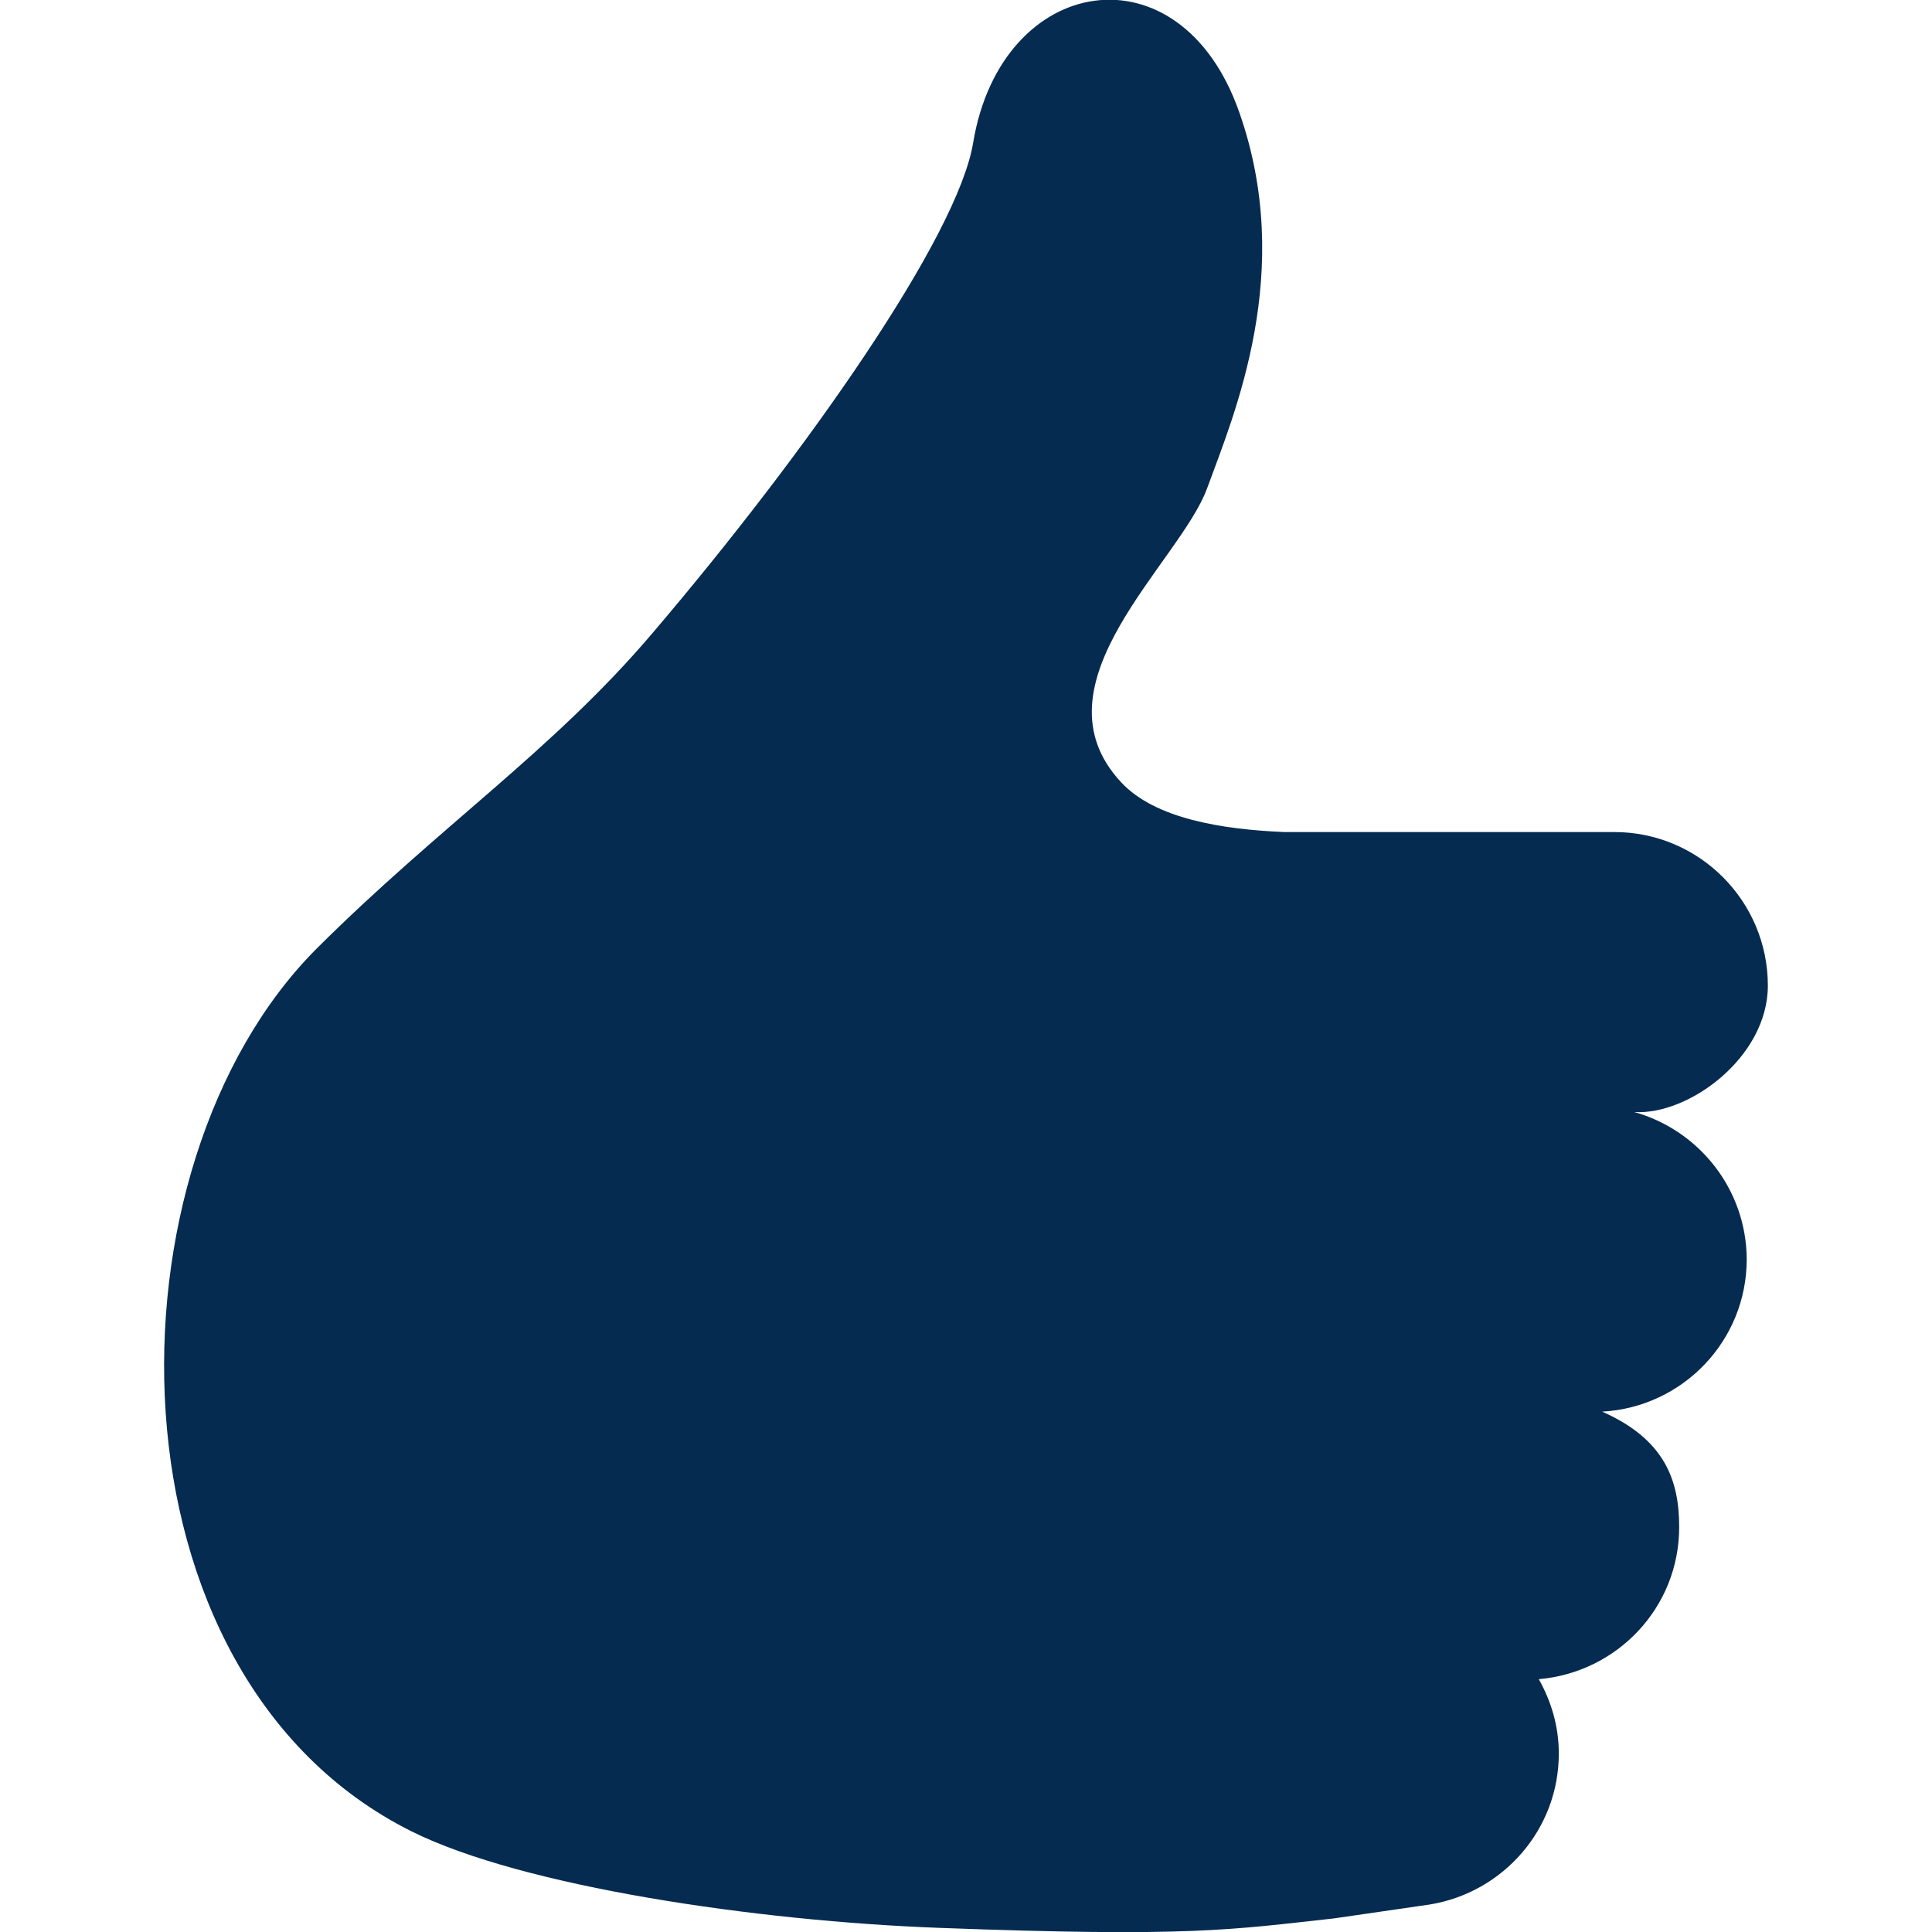
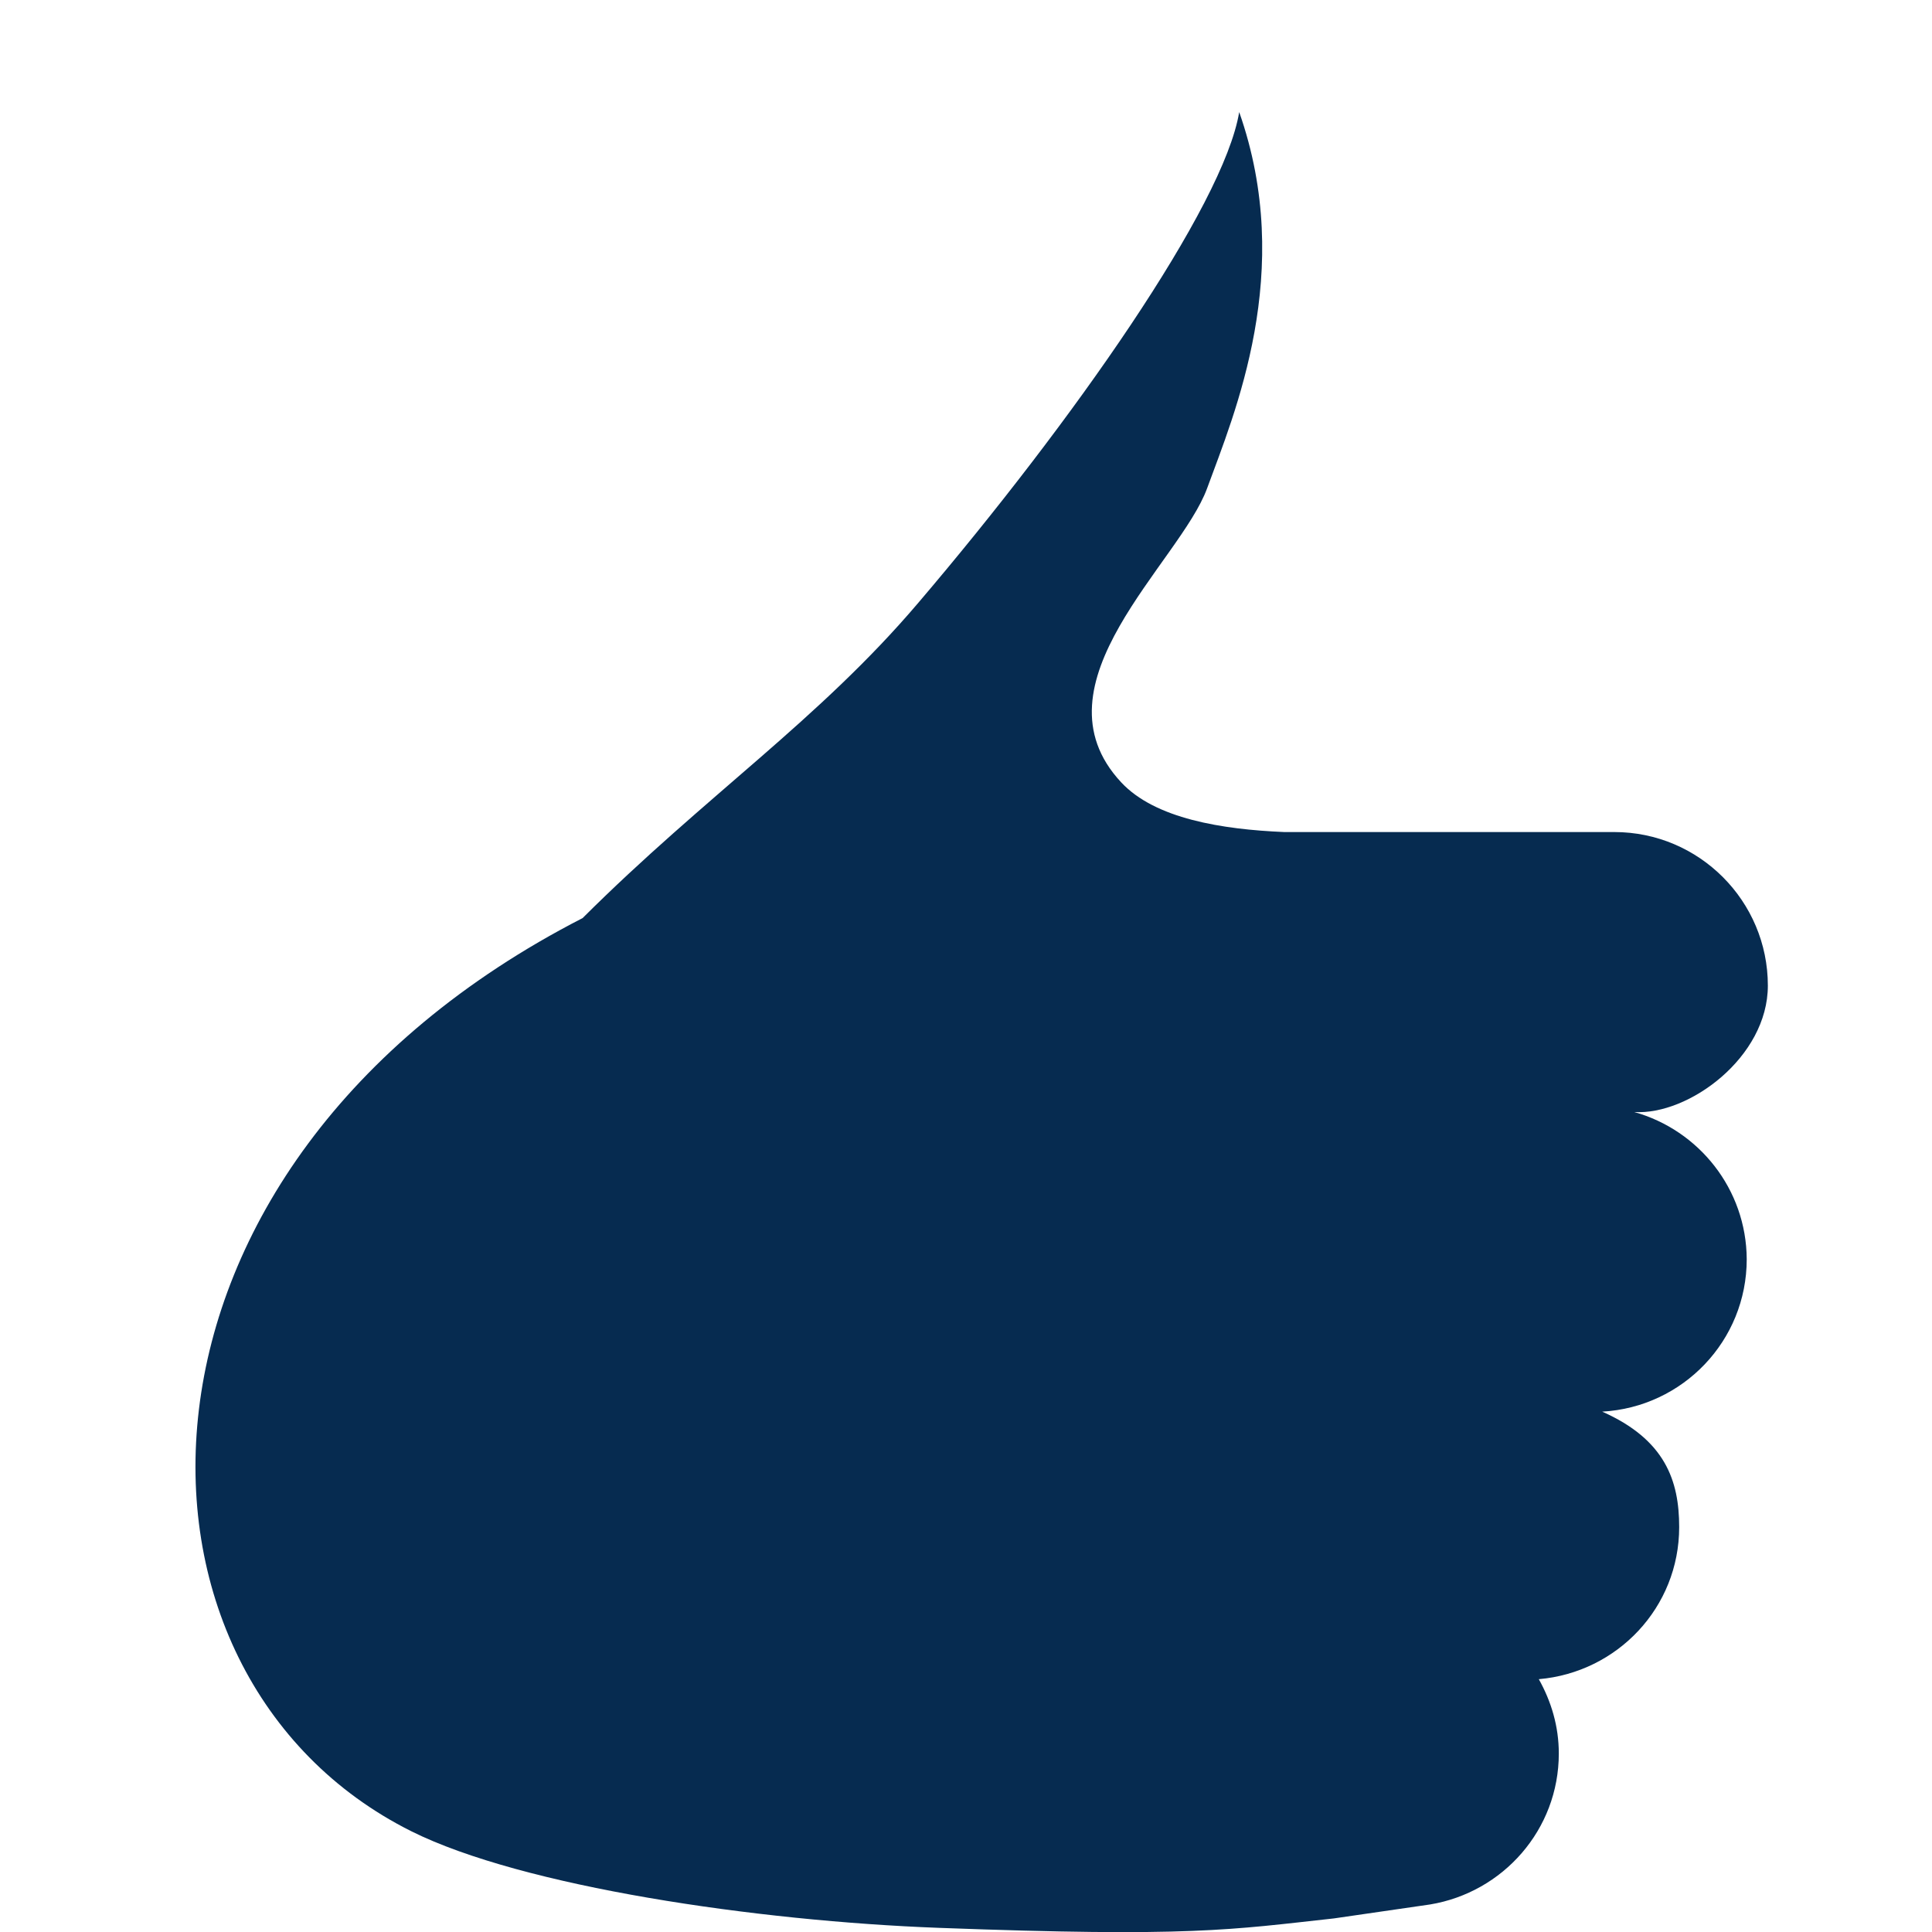
<svg xmlns="http://www.w3.org/2000/svg" version="1.1" id="_x32_" x="0px" y="0px" viewBox="0 0 512 512" style="enable-background:new 0 0 512 512;" xml:space="preserve">
  <style type="text/css">
	.st0{fill:#062B50;}
</style>
  <g>
-     <path class="st0" d="M433.1,294.7c14.4,0.9,35.4-14.5,35.4-33.5c0-22.4-18.2-40.7-40.7-40.7h-87.5c-16.4-0.7-34.2-3.5-43.2-13.2   c-24.3-26.1,15.6-58.2,22.8-77.9c7.2-19.7,23.4-57.4,8.5-99.7c-15.6-44.5-63-36.9-70.5,8.1c-4.1,24.9-44.1,82-85,130   c-26.4,31.1-56.4,51.1-89,83.6C26.4,309,26.4,444,109,485.3c29.5,14.7,91.5,23.8,139.8,25.6c66.7,2.5,77.4,0.5,104.7-2.5l25.5-3.7   c19.3-3.2,34.1-19.8,34.1-40c0-7.2-2-13.8-5.3-19.7c20.8-1.8,37.2-19,37.2-40.3c0-12.3-3.7-23.2-20.4-30.6   c21.4-1.2,38.3-18.8,38.3-40.4C462.8,315.1,450.2,299.5,433.1,294.7z" />
+     <path class="st0" d="M433.1,294.7c14.4,0.9,35.4-14.5,35.4-33.5c0-22.4-18.2-40.7-40.7-40.7h-87.5c-16.4-0.7-34.2-3.5-43.2-13.2   c-24.3-26.1,15.6-58.2,22.8-77.9c7.2-19.7,23.4-57.4,8.5-99.7c-4.1,24.9-44.1,82-85,130   c-26.4,31.1-56.4,51.1-89,83.6C26.4,309,26.4,444,109,485.3c29.5,14.7,91.5,23.8,139.8,25.6c66.7,2.5,77.4,0.5,104.7-2.5l25.5-3.7   c19.3-3.2,34.1-19.8,34.1-40c0-7.2-2-13.8-5.3-19.7c20.8-1.8,37.2-19,37.2-40.3c0-12.3-3.7-23.2-20.4-30.6   c21.4-1.2,38.3-18.8,38.3-40.4C462.8,315.1,450.2,299.5,433.1,294.7z" />
  </g>
</svg>